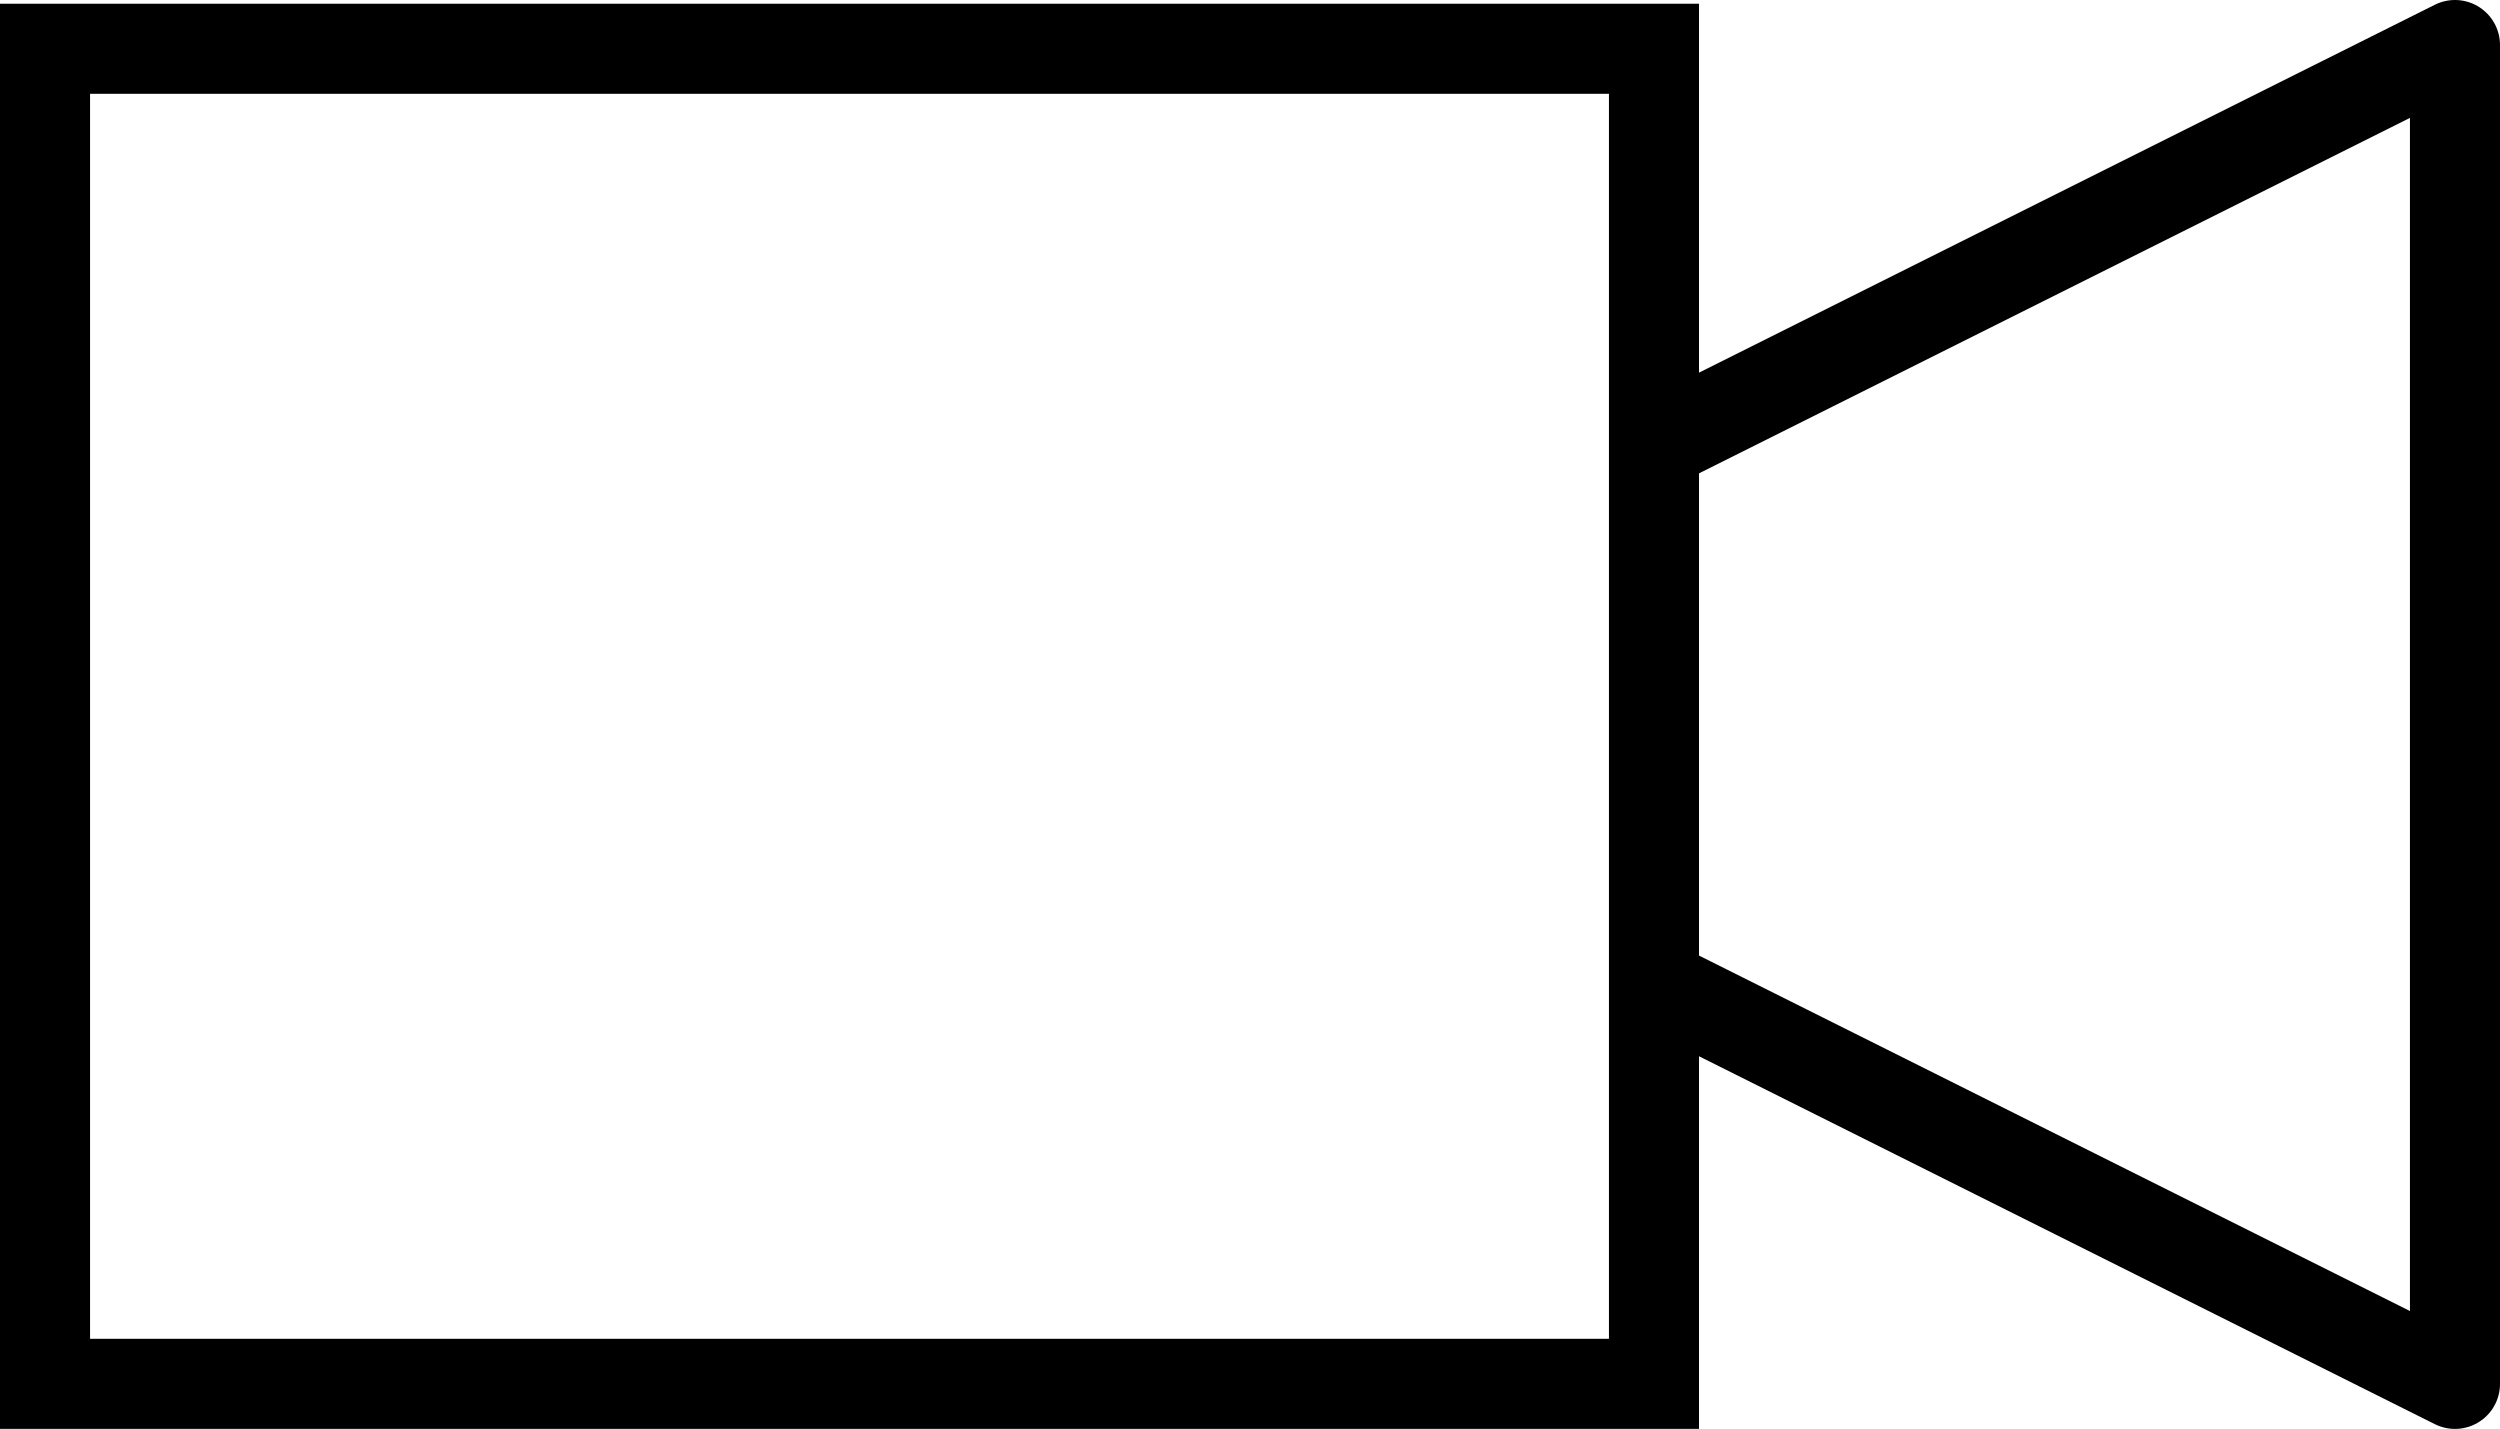
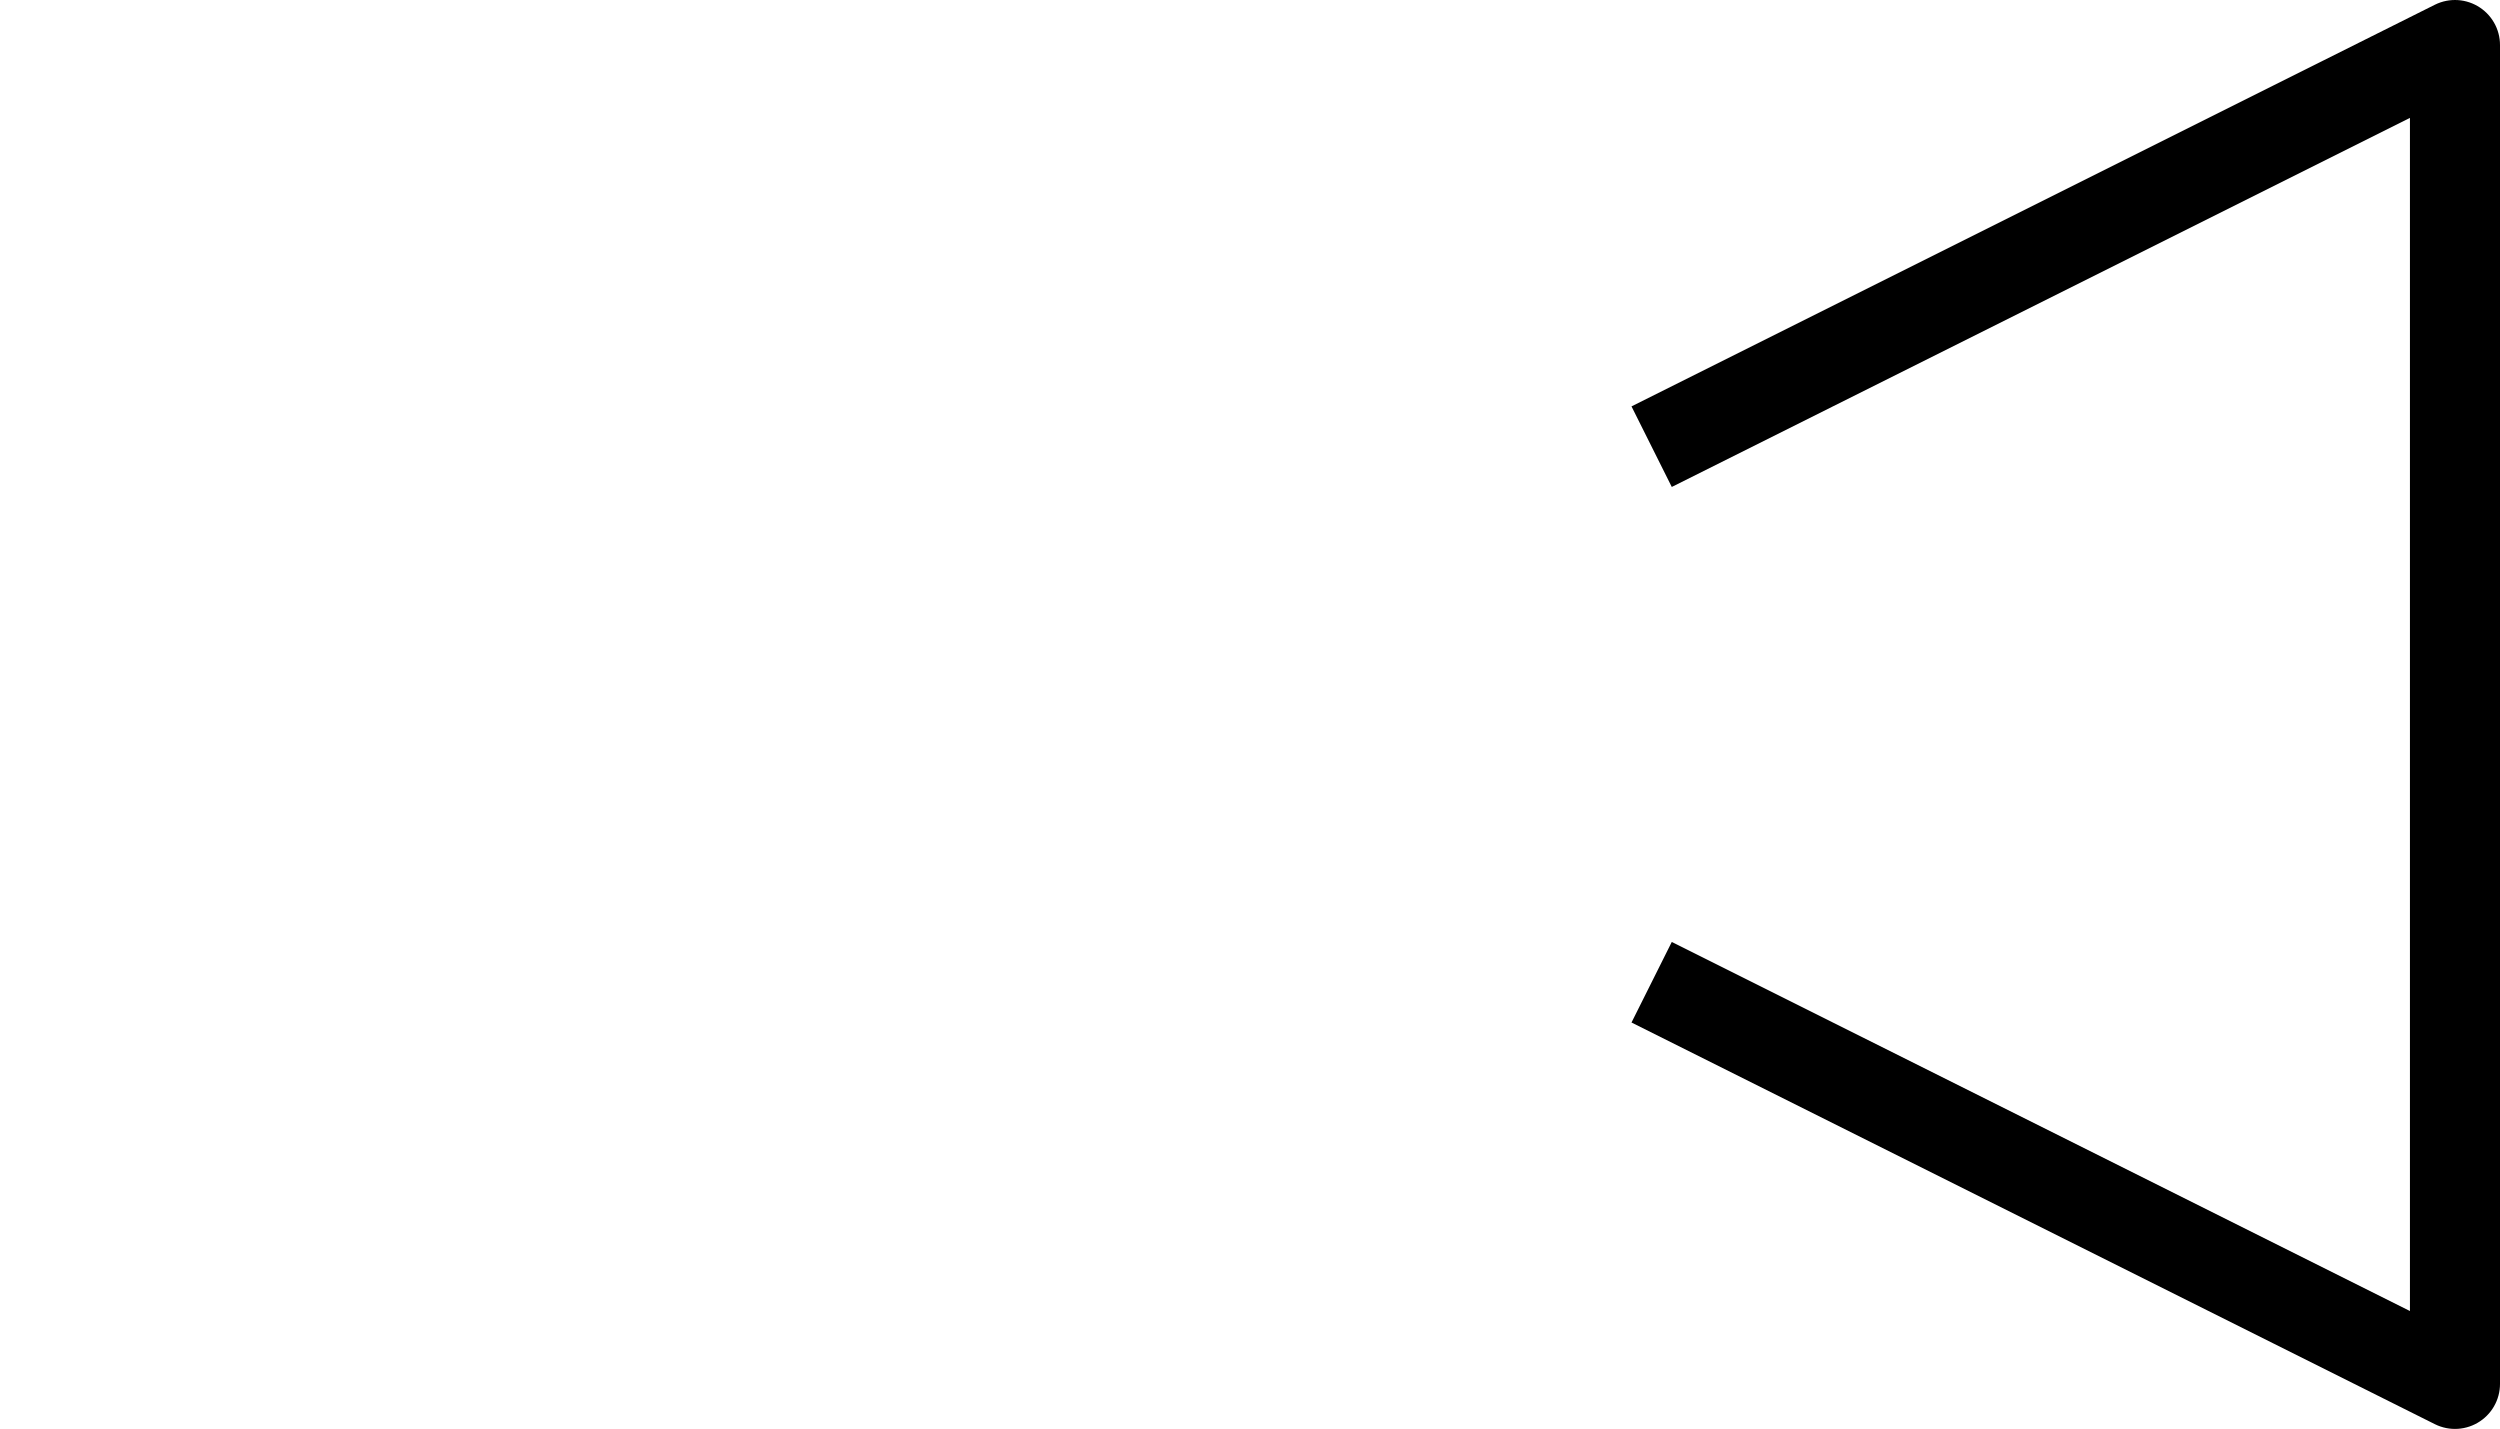
<svg xmlns="http://www.w3.org/2000/svg" width="55.516" height="31.731" viewBox="0 0 55.516 31.731">
  <g id="Group_2539" data-name="Group 2539" transform="translate(593 -951)">
-     <rect id="Rectangle_329" data-name="Rectangle 329" width="35.729" height="29.647" transform="translate(-592 952.083)" fill="none" stroke="#000" stroke-miterlimit="10" stroke-width="2" />
    <path id="Path_53" data-name="Path 53" d="M-496,960.919-478.161,952v29.731L-496,972.812" transform="translate(-60.323)" fill="none" stroke="#000" stroke-linejoin="round" stroke-width="2" />
  </g>
</svg>